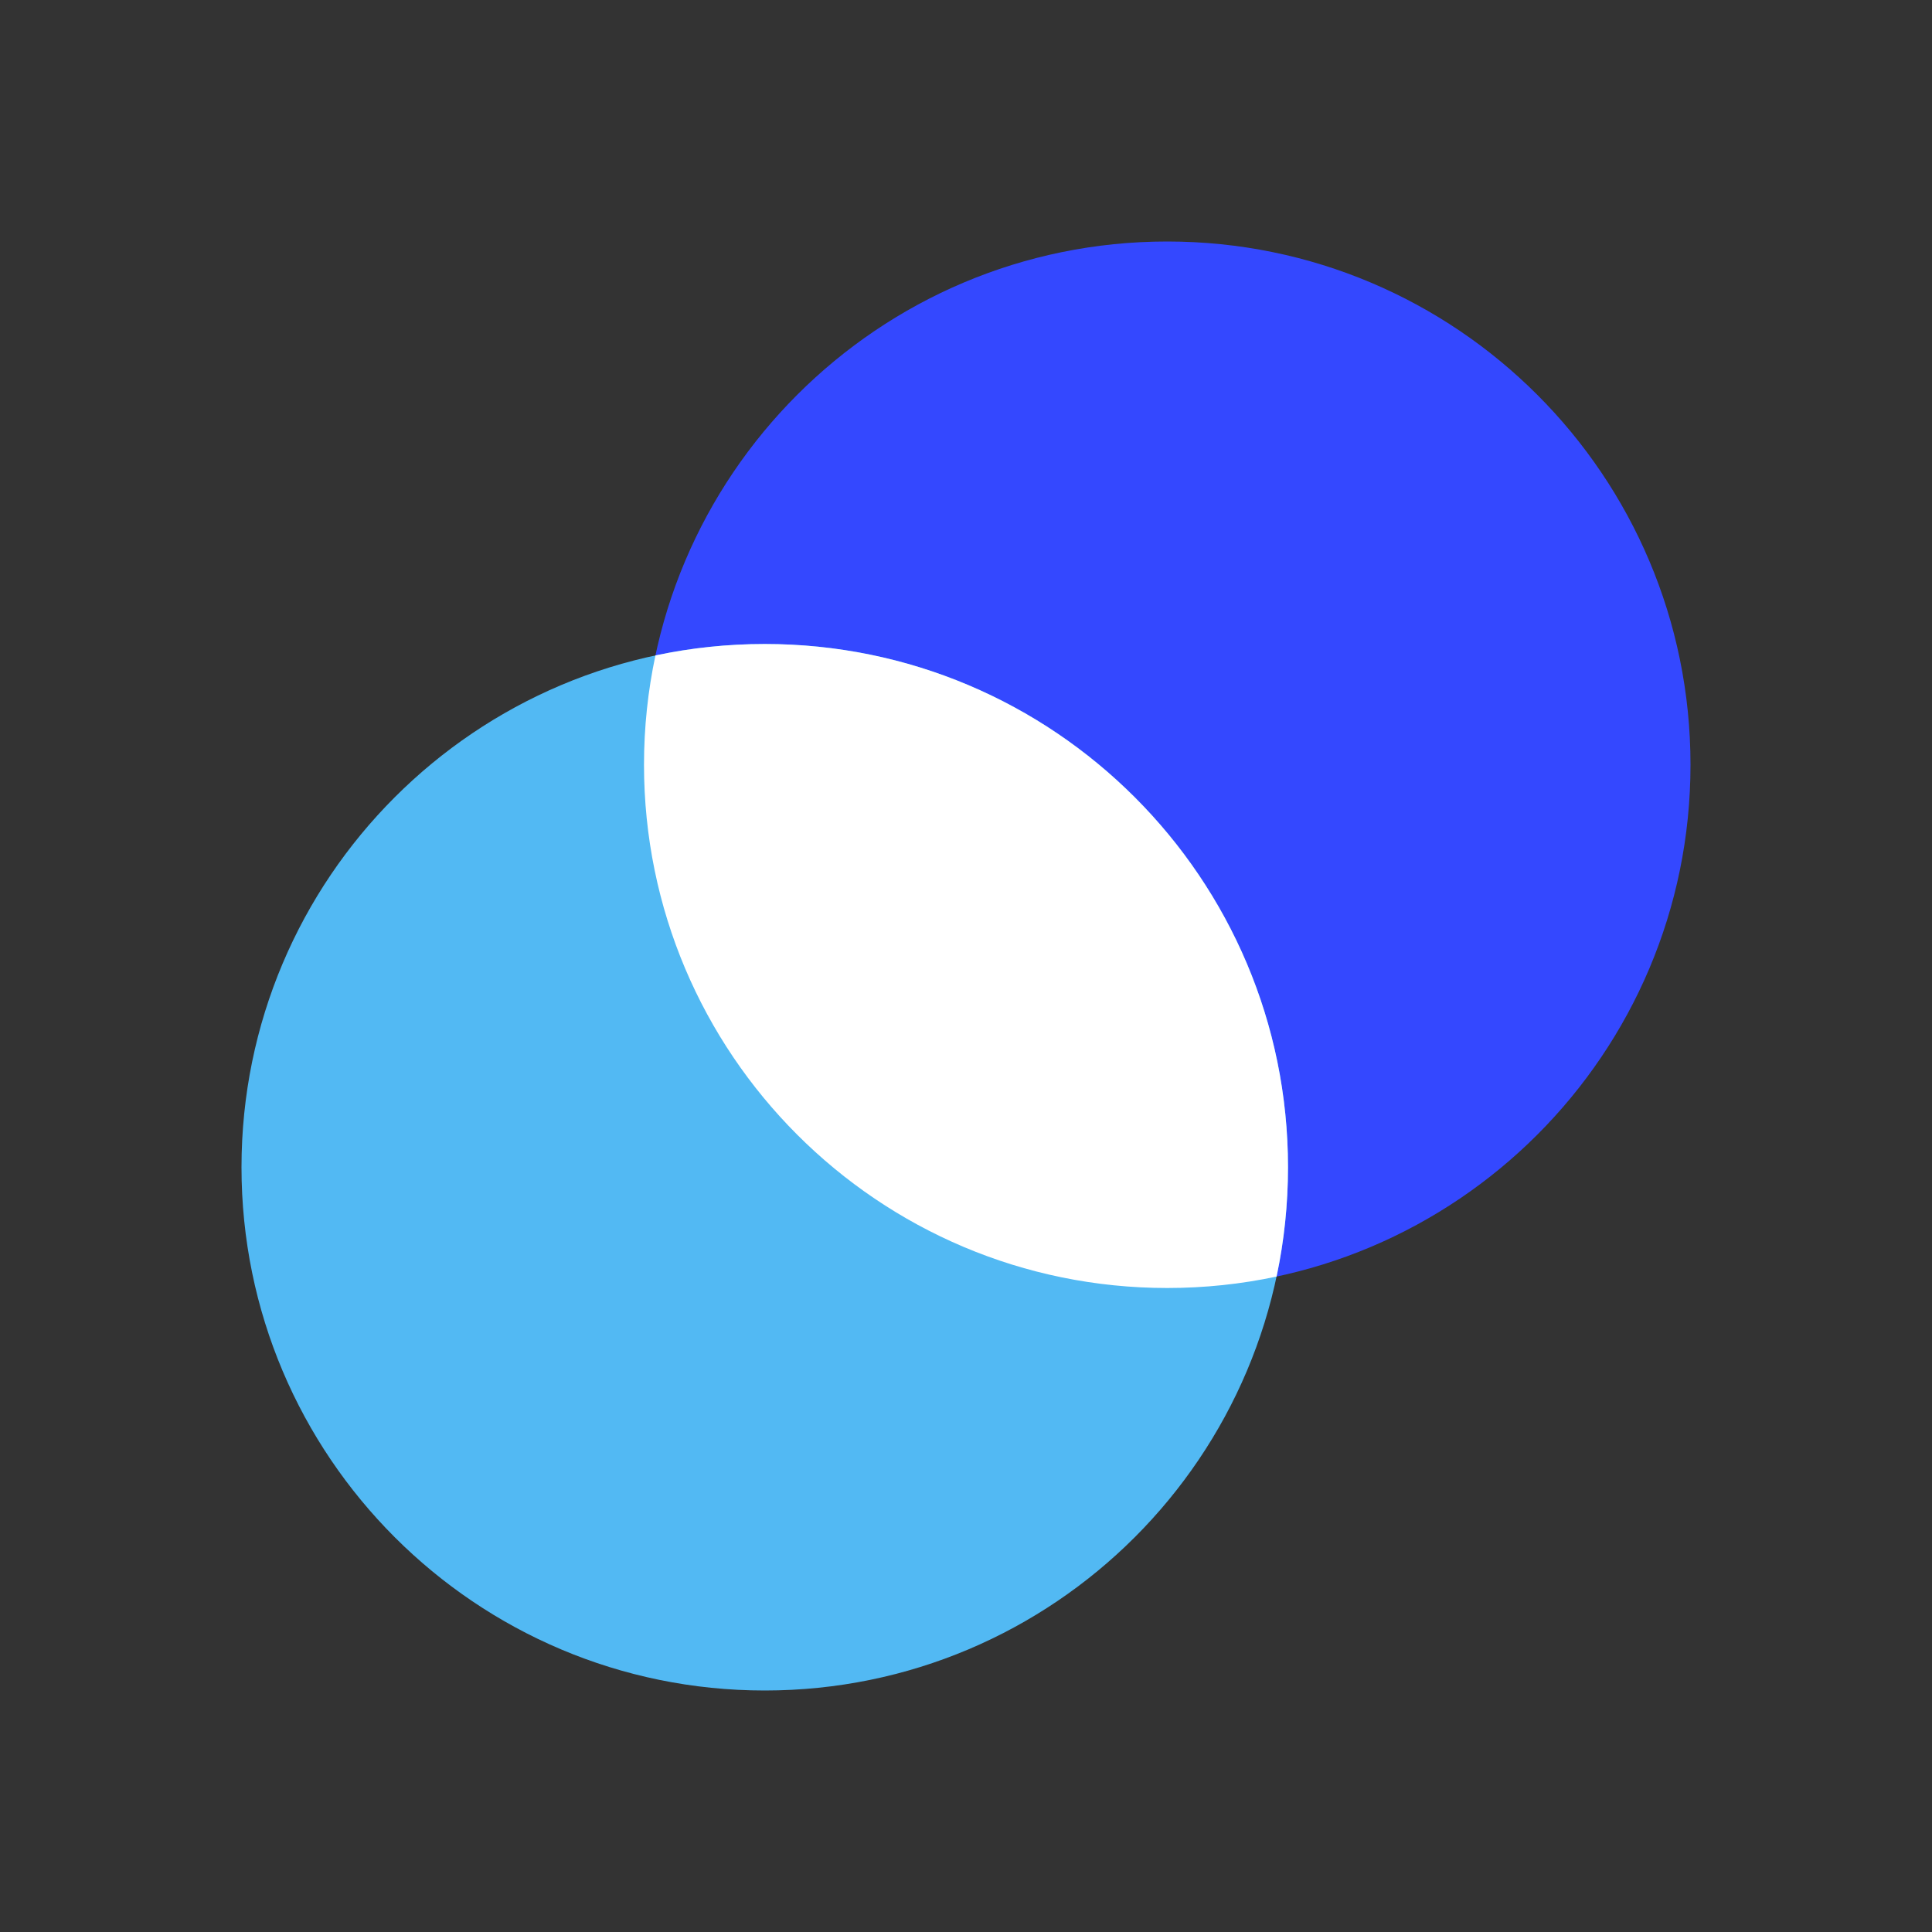
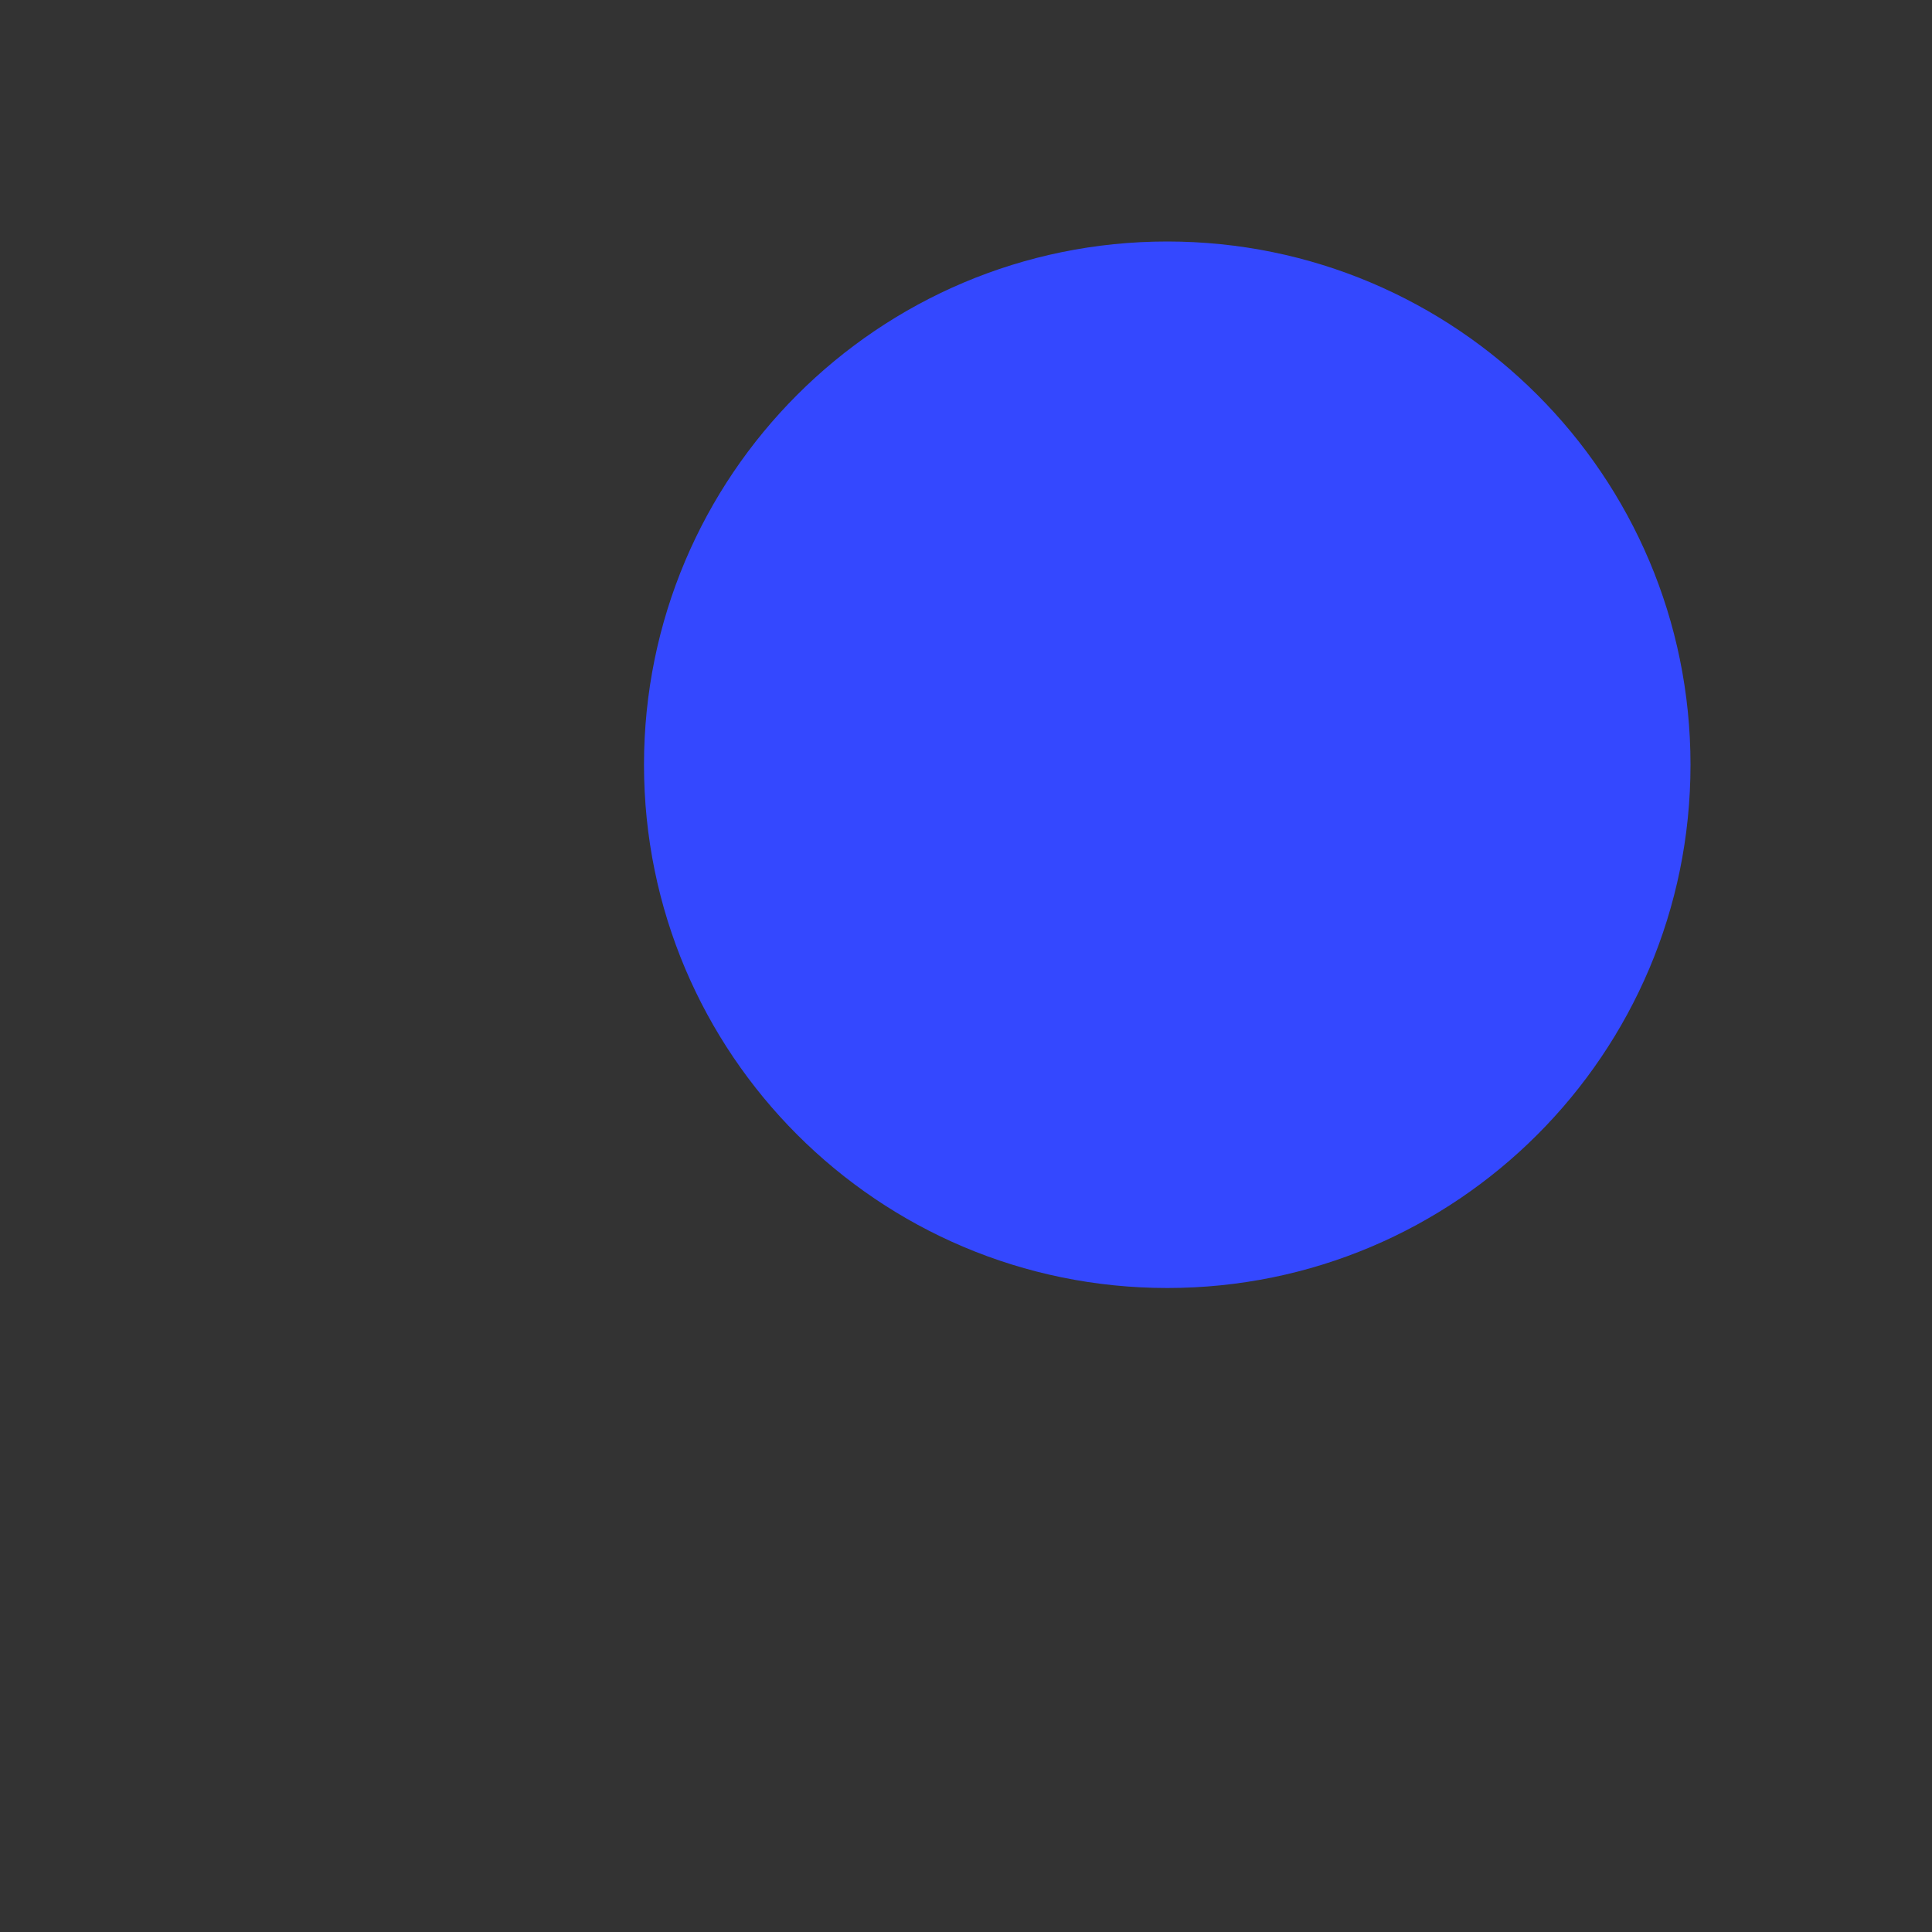
<svg xmlns="http://www.w3.org/2000/svg" width="24" height="24" viewBox="0 0 24 24" fill="none">
  <rect x="0" y="0" width="24" height="24" fill="#333333" stroke="none" />
  <path d="M21 9.5C21 13.09 18.09 16 14.5 16C10.91 16 8 13.09 8 9.5C8 5.91 10.91 3 14.5 3C18.09 3 21 5.91 21 9.5Z" fill="#3448FF" />
-   <path d="M16 14.5C16 18.09 13.09 21 9.5 21C5.91 21 3 18.09 3 14.5C3 10.91 5.91 8 9.5 8C13.09 8 16 10.91 16 14.5Z" fill="#52B9F3" />
-   <path d="M8.142 8.142C8.58 8.049 9.034 8 9.5 8C13.09 8 16 10.91 16 14.5C16 14.966 15.951 15.42 15.858 15.858C15.42 15.951 14.966 16 14.5 16C10.91 16 8 13.09 8 9.5C8 9.034 8.049 8.58 8.142 8.142Z" fill="white" />
</svg>